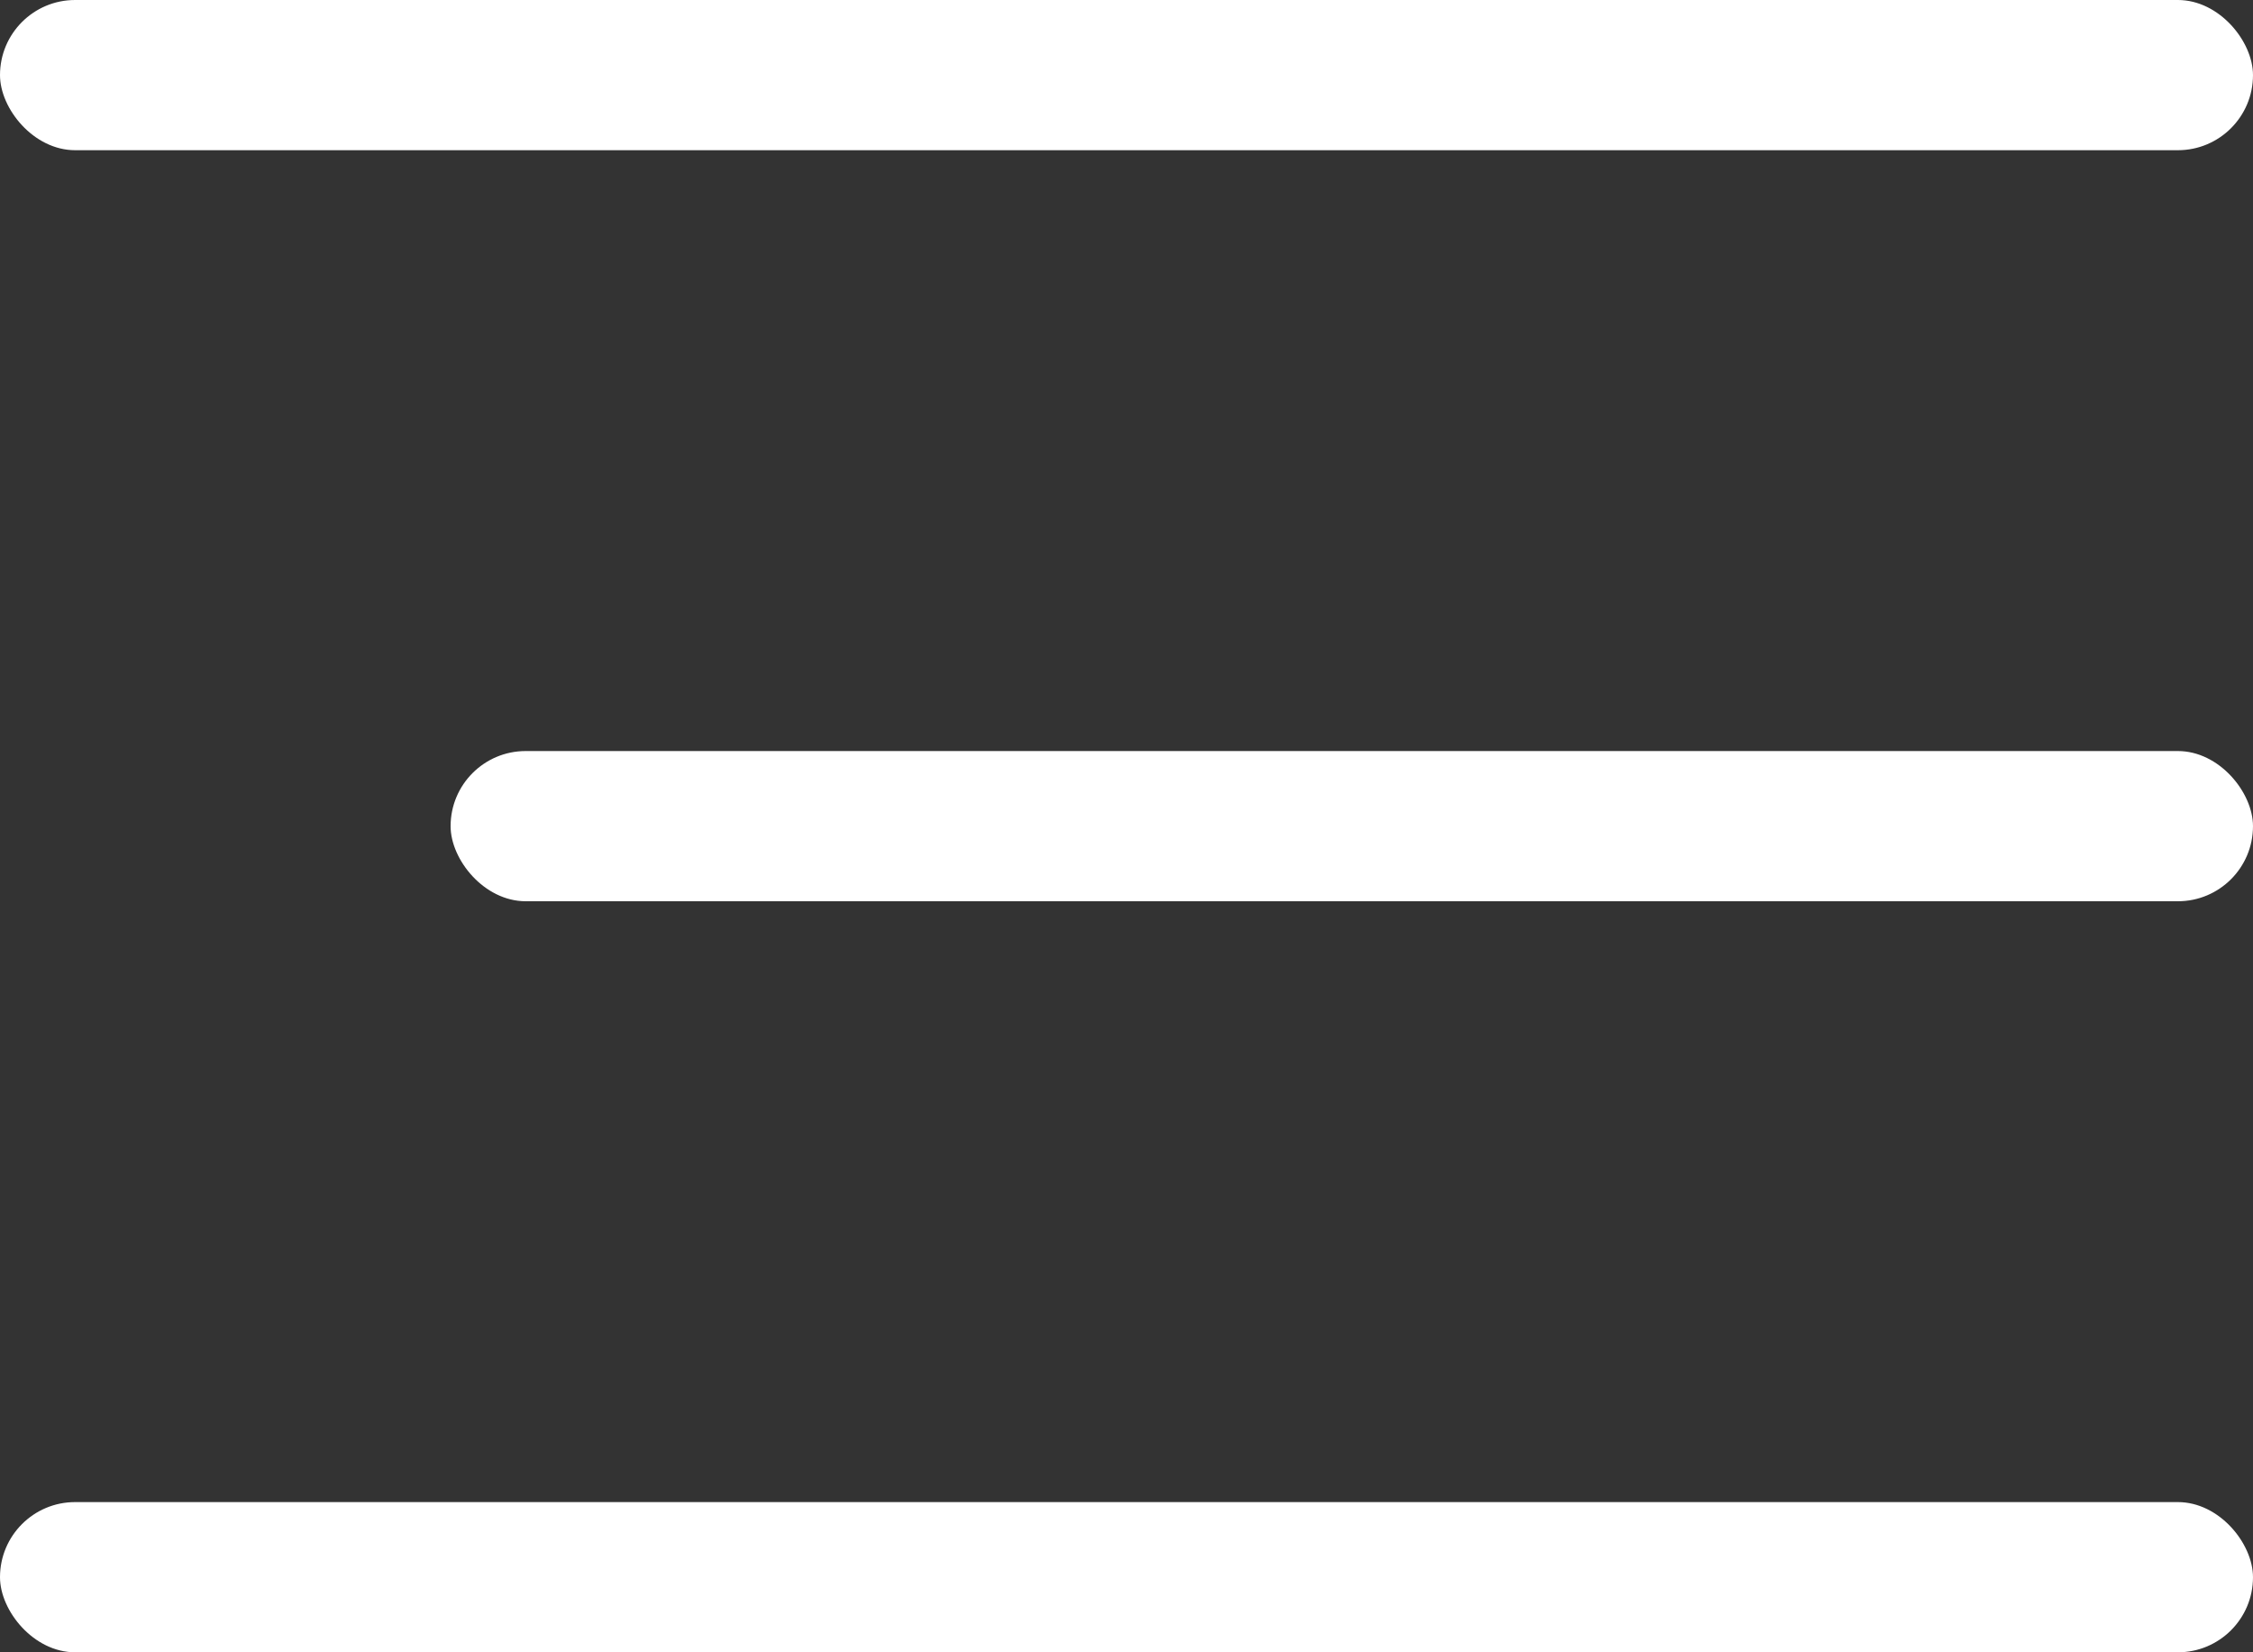
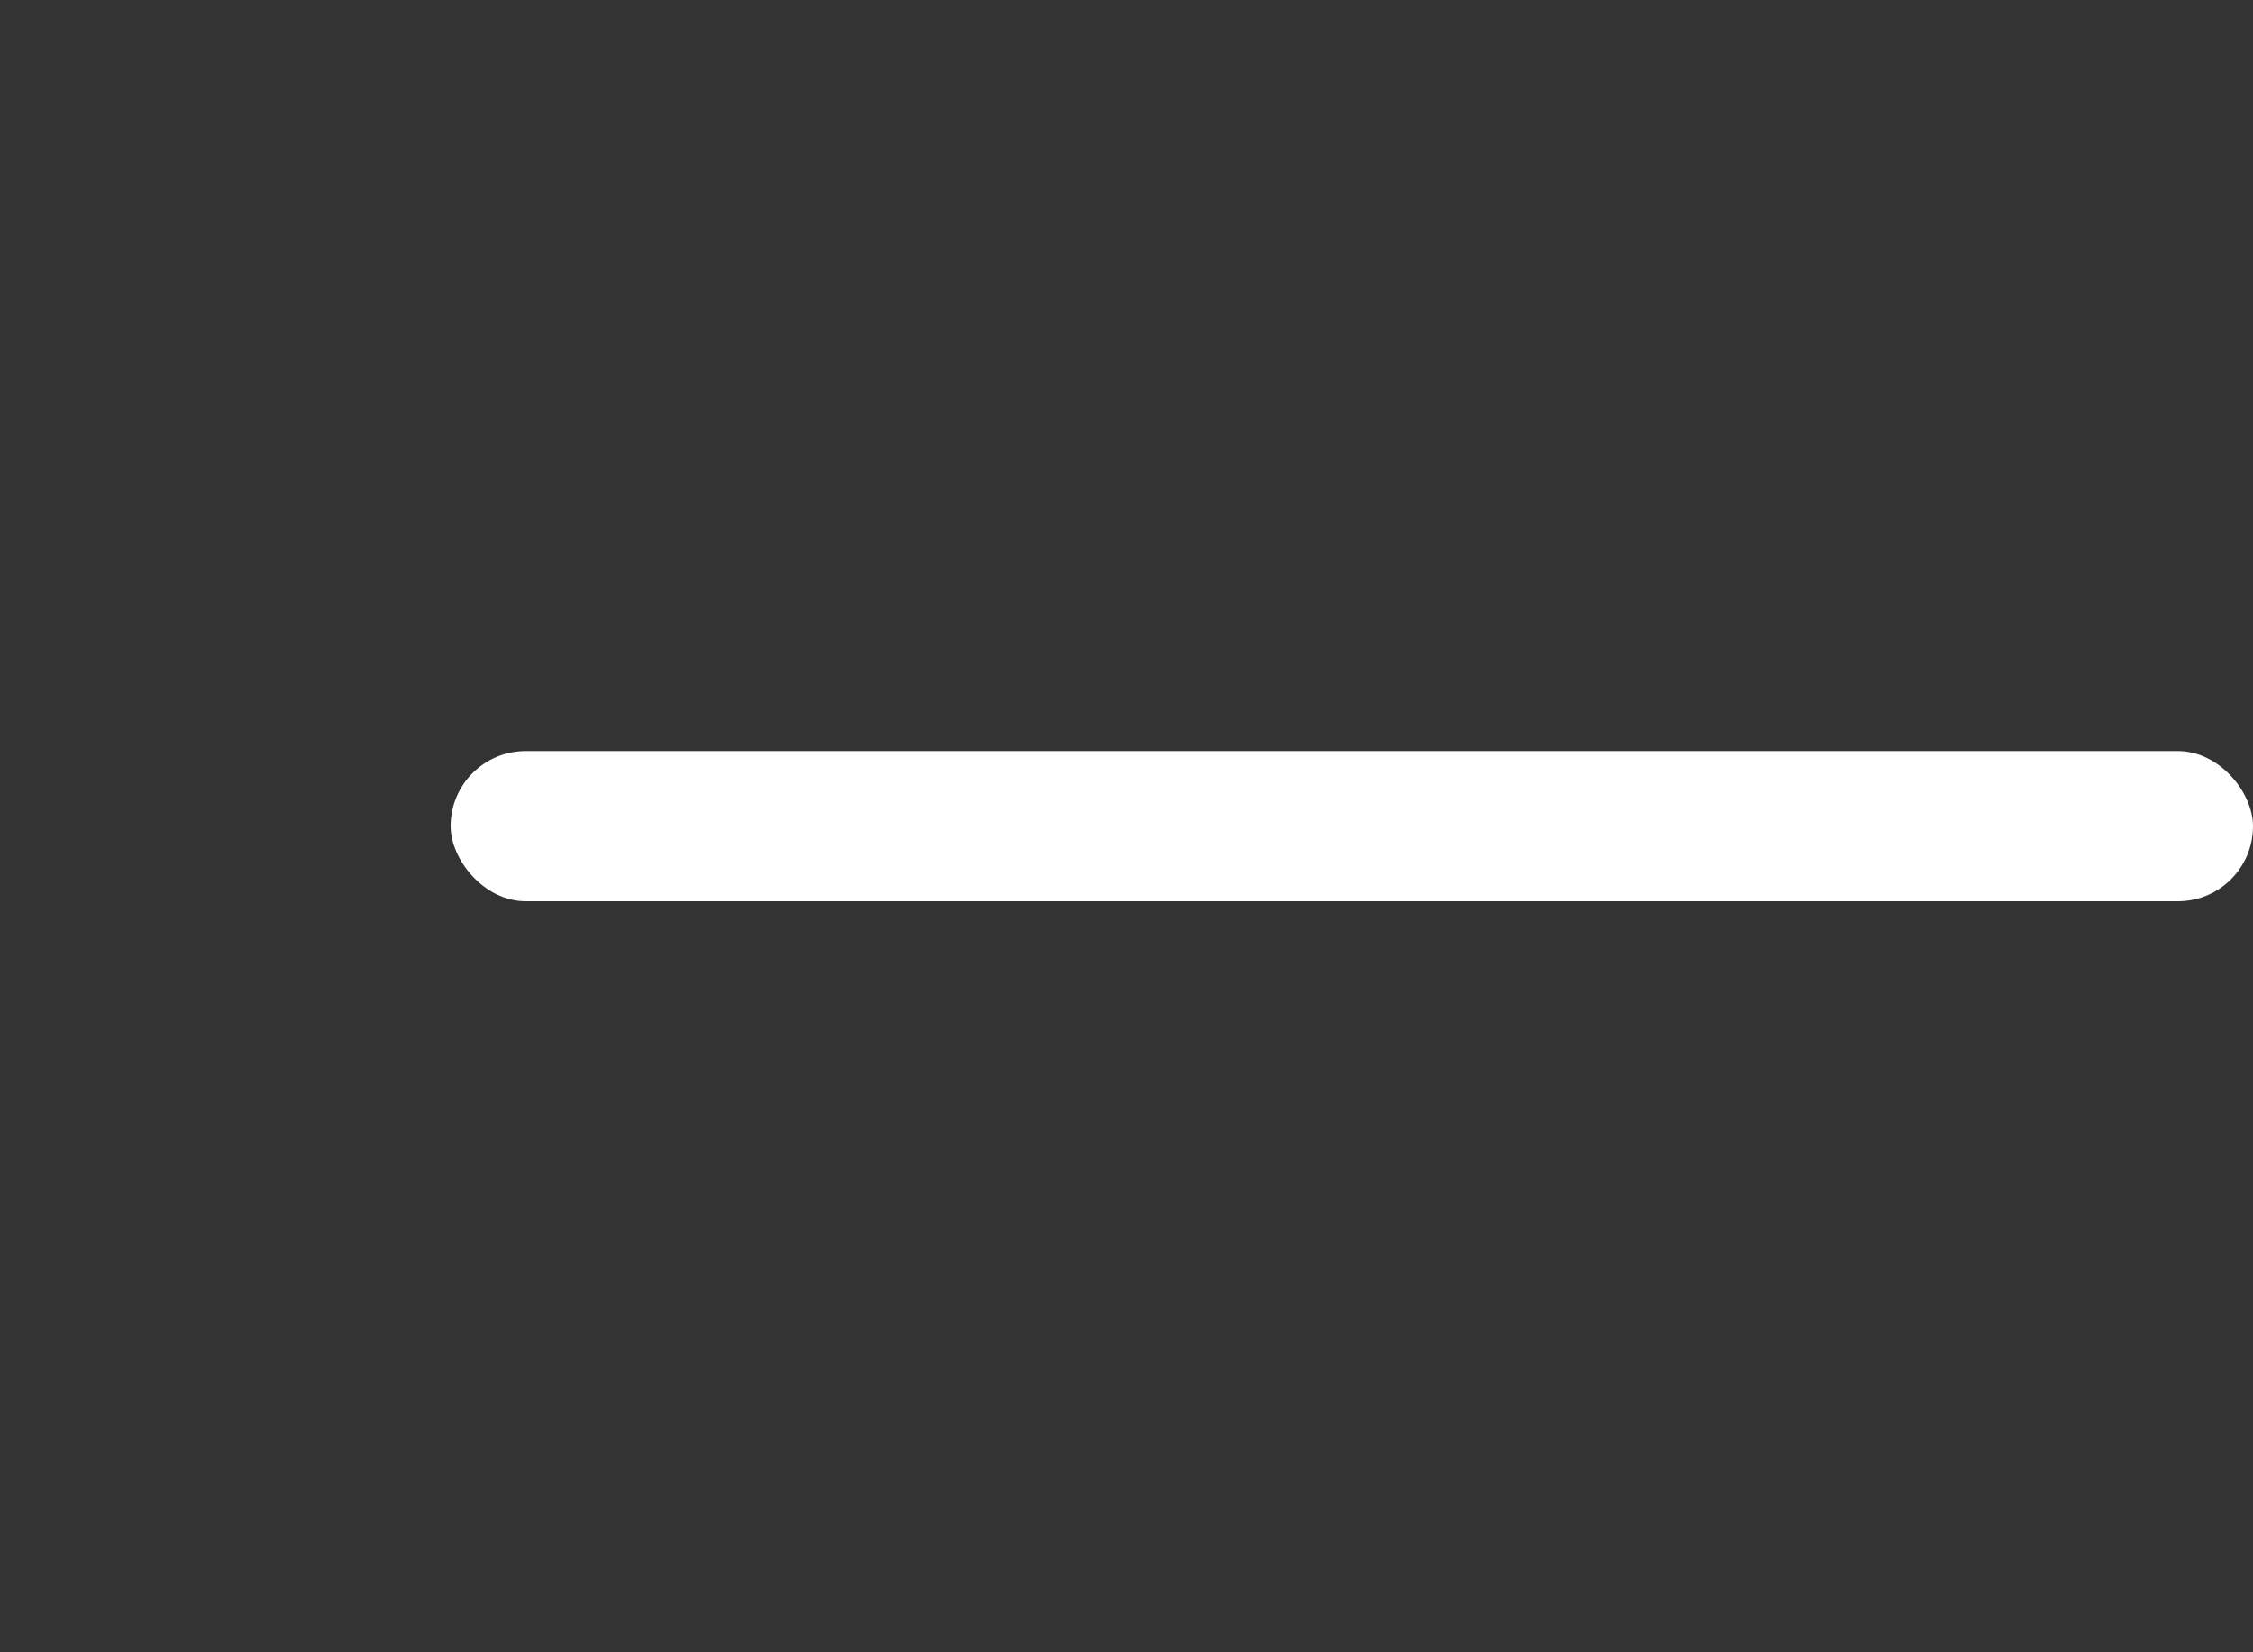
<svg xmlns="http://www.w3.org/2000/svg" width="15" height="11" viewBox="0 0 15 11" fill="none">
  <rect x="0" y="0" width="15" height="11" fill="#333333" stroke="none" />
-   <rect width="15" height="1" rx="0.5" fill="white" />
  <rect x="3" y="5" width="12" height="1" rx="0.5" fill="white" />
-   <rect y="10" width="15" height="1" rx="0.5" fill="white" />
</svg>